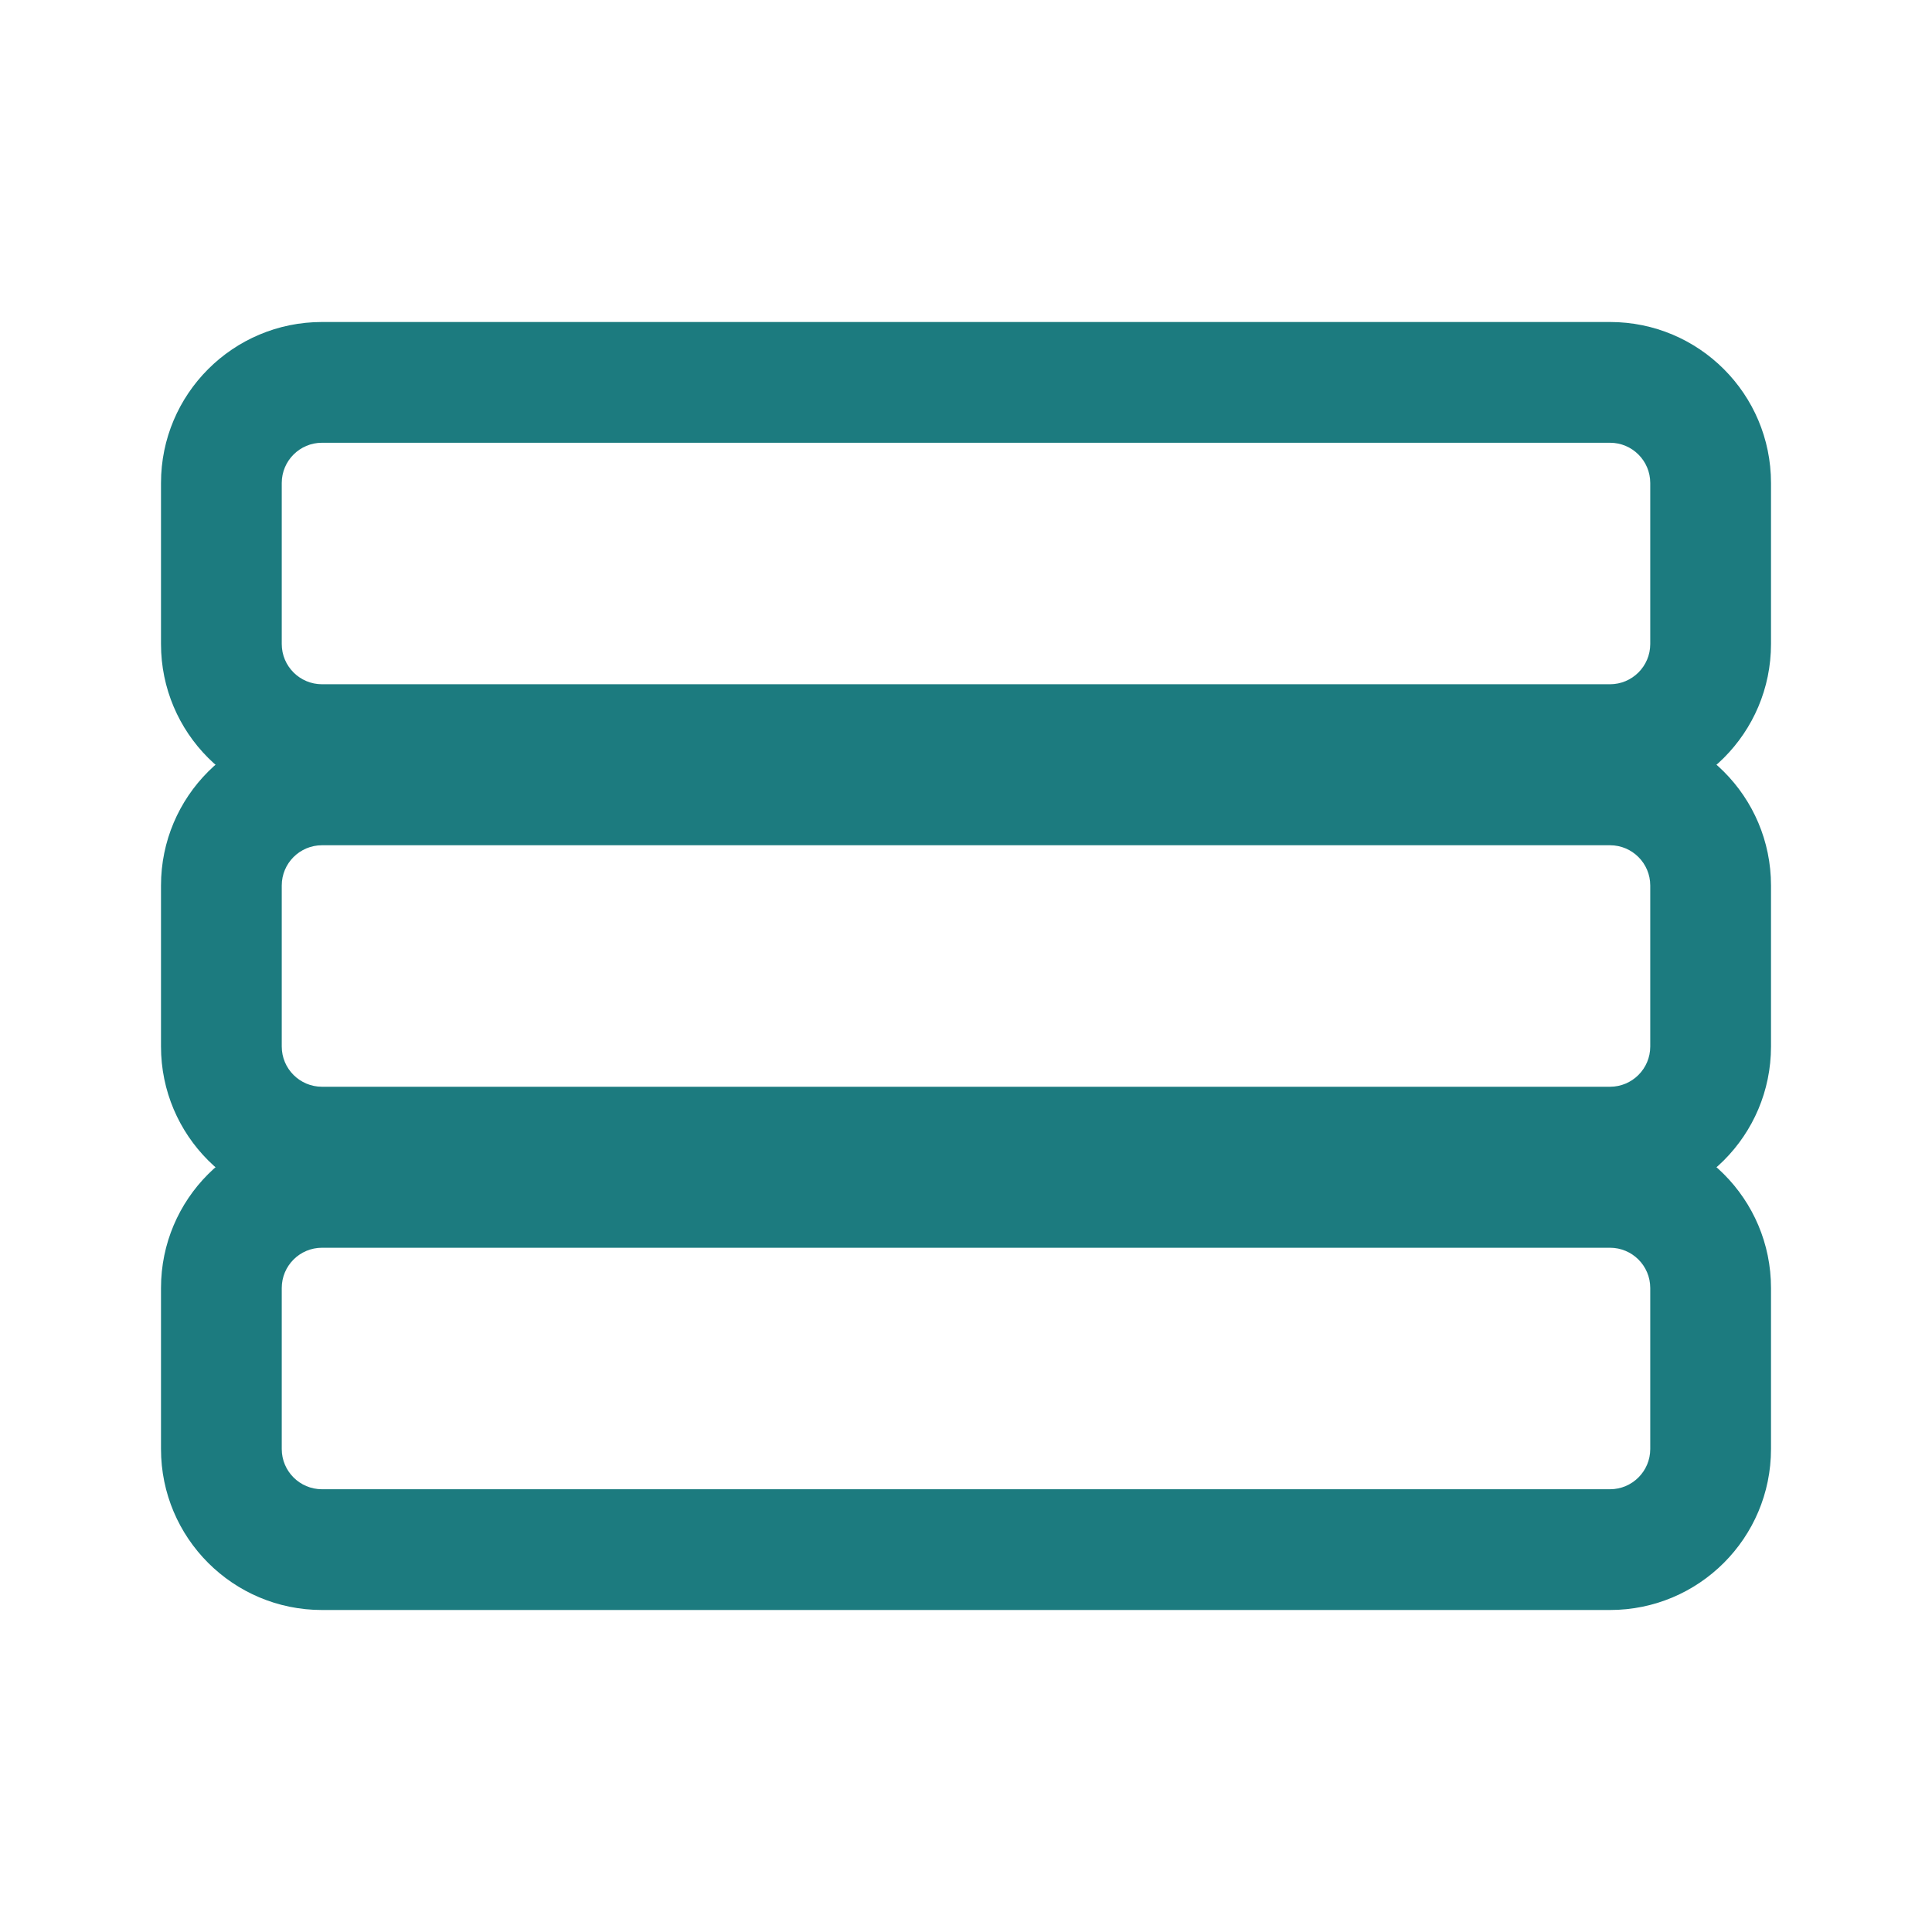
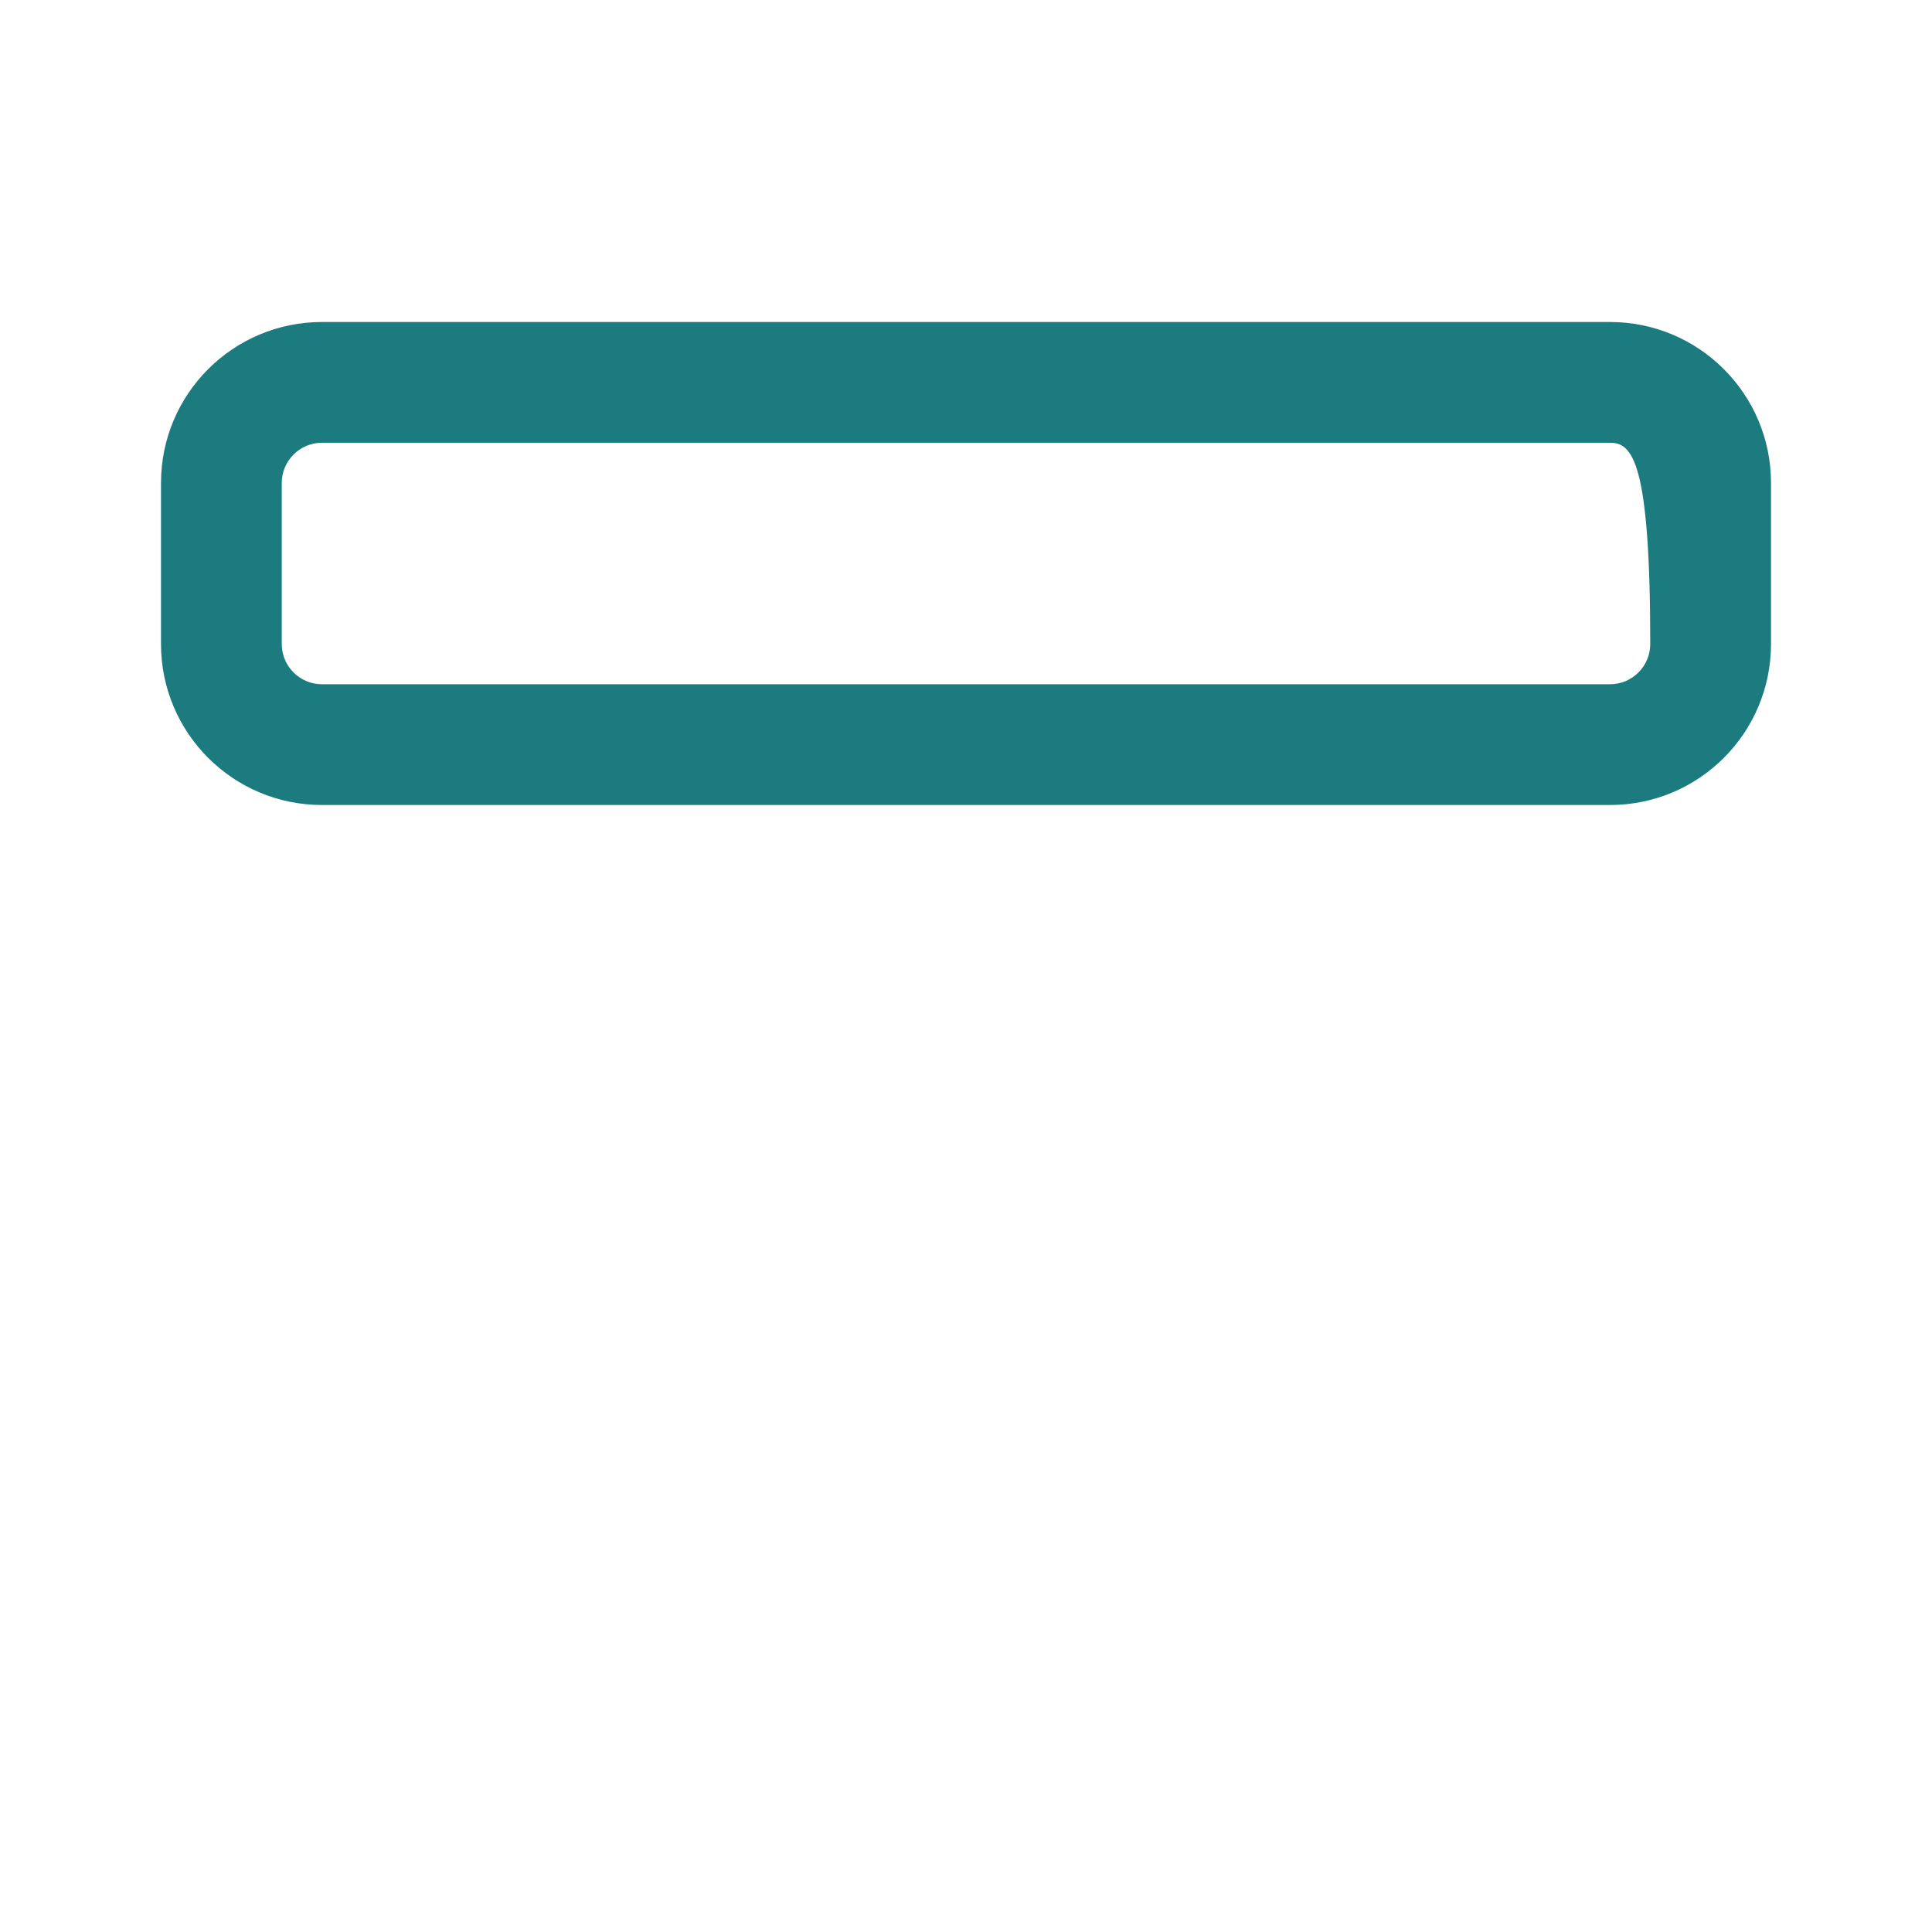
<svg xmlns="http://www.w3.org/2000/svg" width="24" height="24" viewBox="0 0 24 24" fill="none">
-   <path fill-rule="evenodd" clip-rule="evenodd" d="M20 15.5H4C3.724 15.5 3.5 15.724 3.5 16V18C3.5 18.276 3.724 18.5 4 18.5H20C20.276 18.5 20.5 18.276 20.5 18V16C20.5 15.724 20.276 15.5 20 15.5ZM4 14C2.895 14 2 14.895 2 16V18C2 19.105 2.895 20 4 20H20C21.105 20 22 19.105 22 18V16C22 14.895 21.105 14 20 14H4Z" fill="#1c7b7f" />
-   <path fill-rule="evenodd" clip-rule="evenodd" d="M20 10.5H4C3.724 10.5 3.5 10.724 3.5 11V13C3.5 13.276 3.724 13.5 4 13.5H20C20.276 13.5 20.5 13.276 20.5 13V11C20.5 10.724 20.276 10.5 20 10.5ZM4 9C2.895 9 2 9.895 2 11V13C2 14.105 2.895 15 4 15H20C21.105 15 22 14.105 22 13V11C22 9.895 21.105 9 20 9H4Z" fill="#1c7b7f" />
-   <path fill-rule="evenodd" clip-rule="evenodd" d="M20 5.5H4C3.724 5.5 3.5 5.724 3.5 6V8C3.5 8.276 3.724 8.5 4 8.5H20C20.276 8.5 20.5 8.276 20.5 8V6C20.5 5.724 20.276 5.5 20 5.5ZM4 4C2.895 4 2 4.895 2 6V8C2 9.105 2.895 10 4 10H20C21.105 10 22 9.105 22 8V6C22 4.895 21.105 4 20 4H4Z" fill="#1c7b7f" />
+   <path fill-rule="evenodd" clip-rule="evenodd" d="M20 5.5H4C3.724 5.5 3.5 5.724 3.5 6V8C3.5 8.276 3.724 8.5 4 8.5H20C20.276 8.5 20.5 8.276 20.5 8C20.5 5.724 20.276 5.5 20 5.5ZM4 4C2.895 4 2 4.895 2 6V8C2 9.105 2.895 10 4 10H20C21.105 10 22 9.105 22 8V6C22 4.895 21.105 4 20 4H4Z" fill="#1c7b7f" />
</svg>